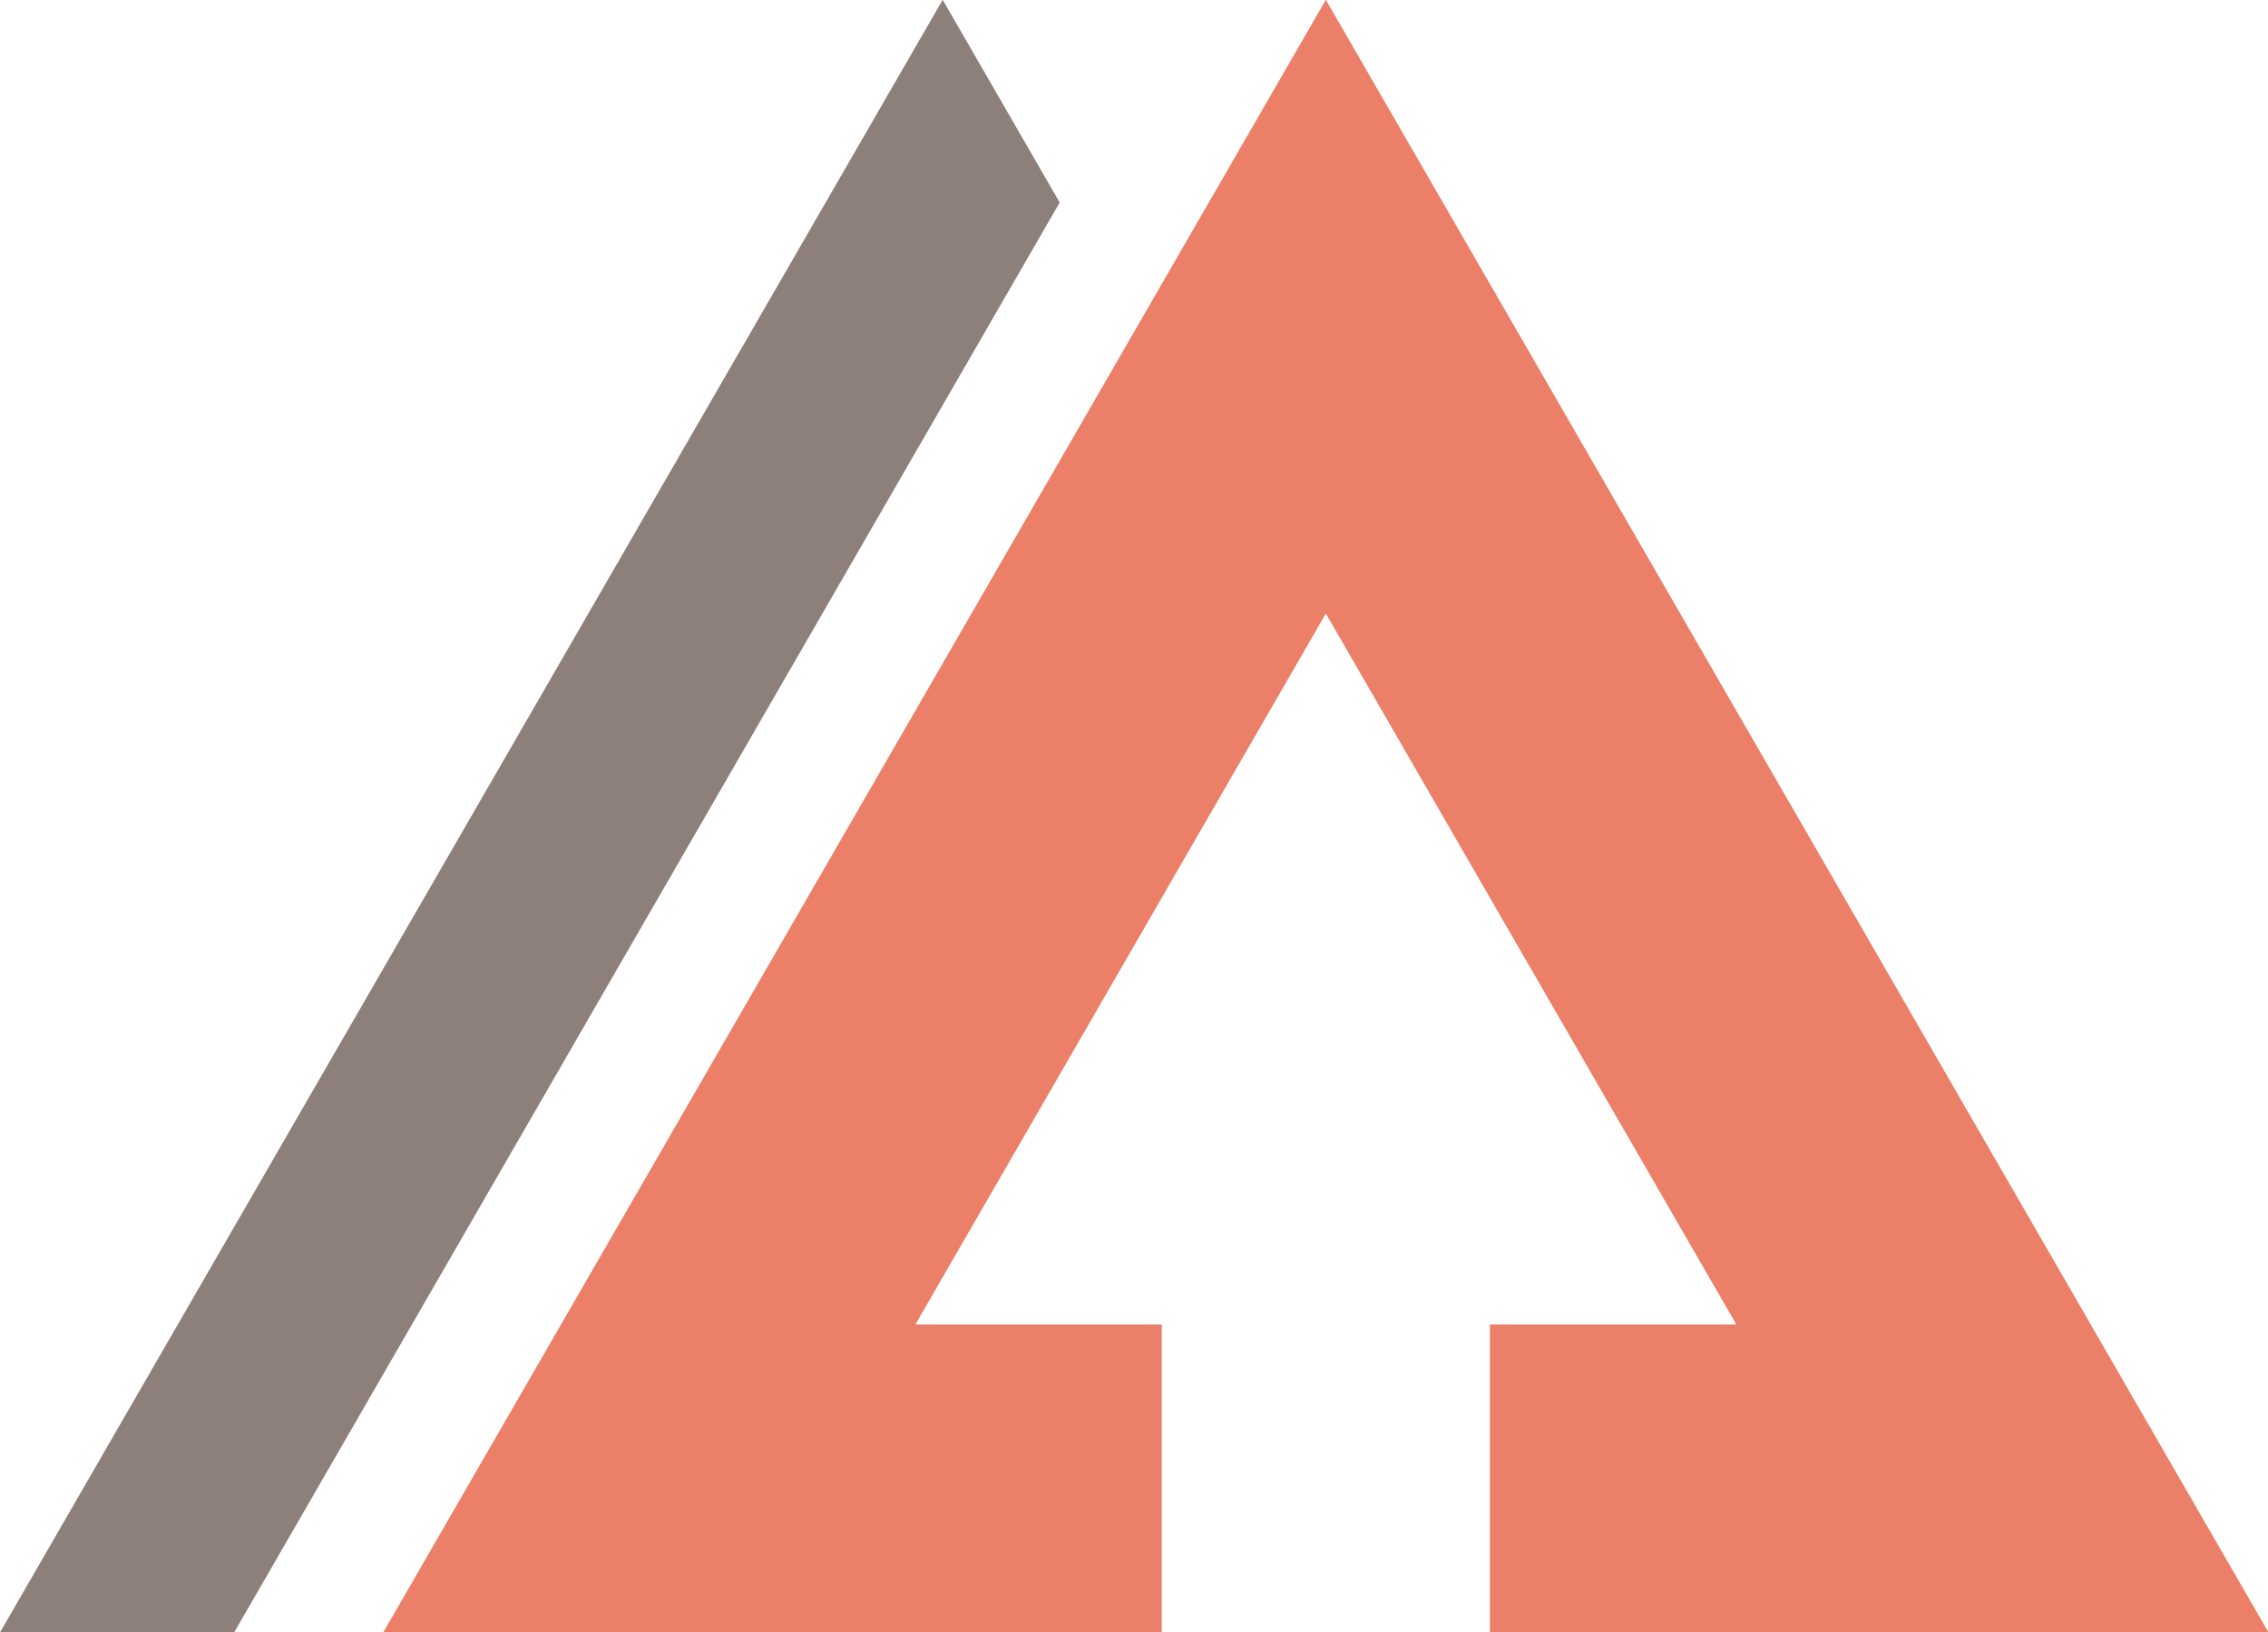
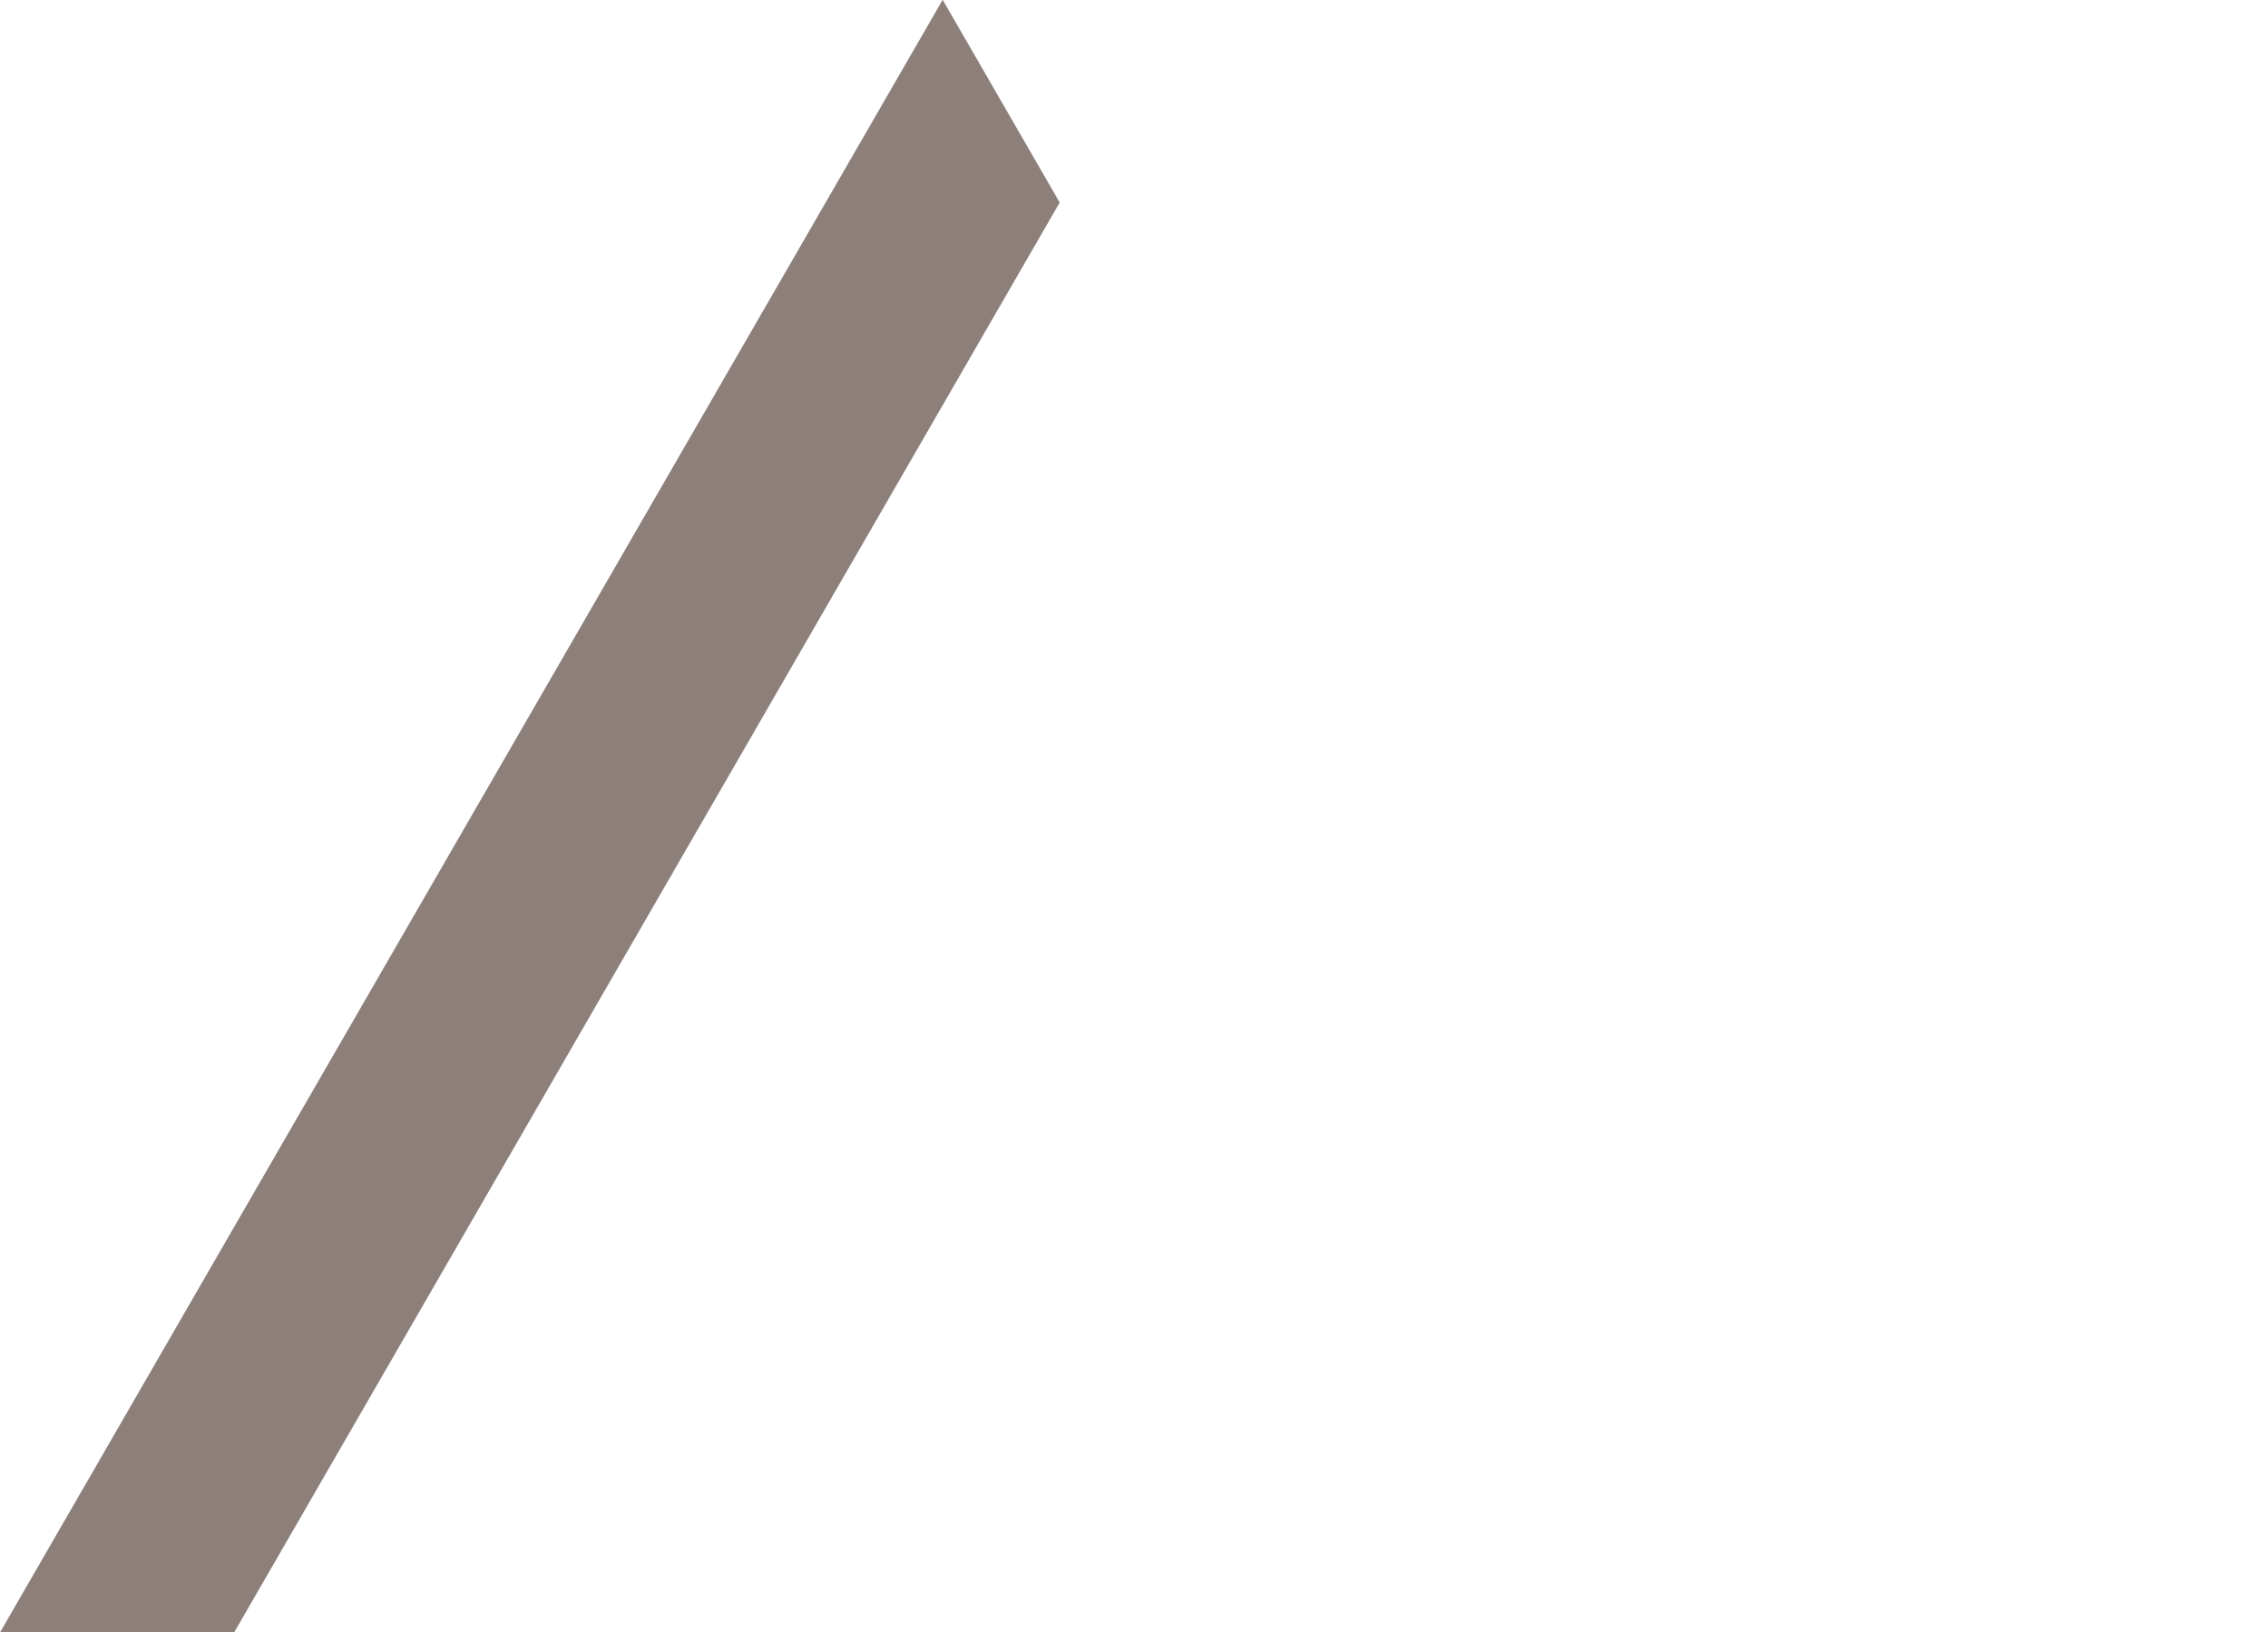
<svg xmlns="http://www.w3.org/2000/svg" data-name="Layer 1" fill="#000000" height="313.3" preserveAspectRatio="xMidYMid meet" version="1" viewBox="32.3 93.4 435.3 313.3" width="435.3" zoomAndPan="magnify">
  <g id="change1_1">
-     <path d="M255.28 347.62L207.99 347.62 286.77 211.16 365.56 347.62 318.26 347.62 318.26 406.64 467.65 406.64 286.77 93.36 105.9 406.64 255.28 406.64 255.28 347.62z" fill="#eb7f67" />
-   </g>
+     </g>
  <g id="change2_1">
    <path d="M213.23 93.36L32.35 406.64 77.29 406.64 235.69 132.27 213.23 93.36z" fill="#8d807b" />
  </g>
</svg>